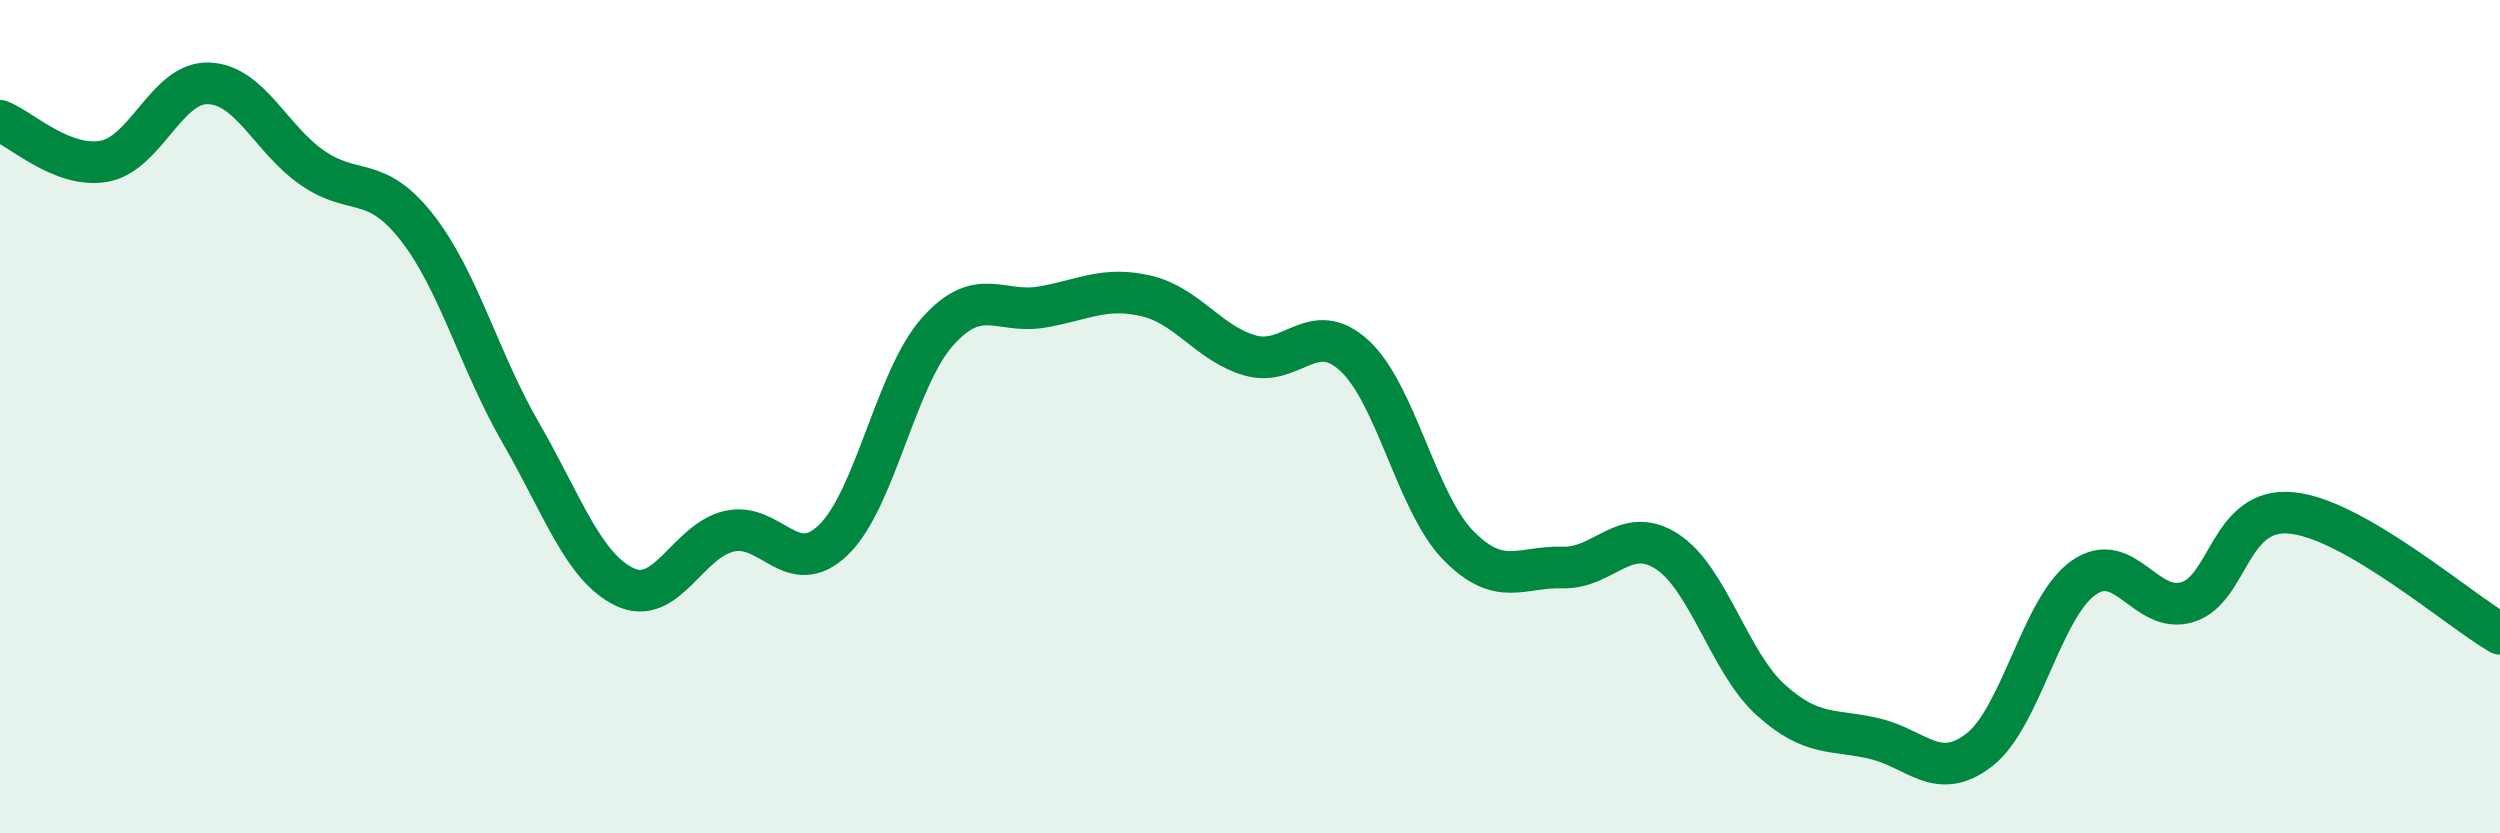
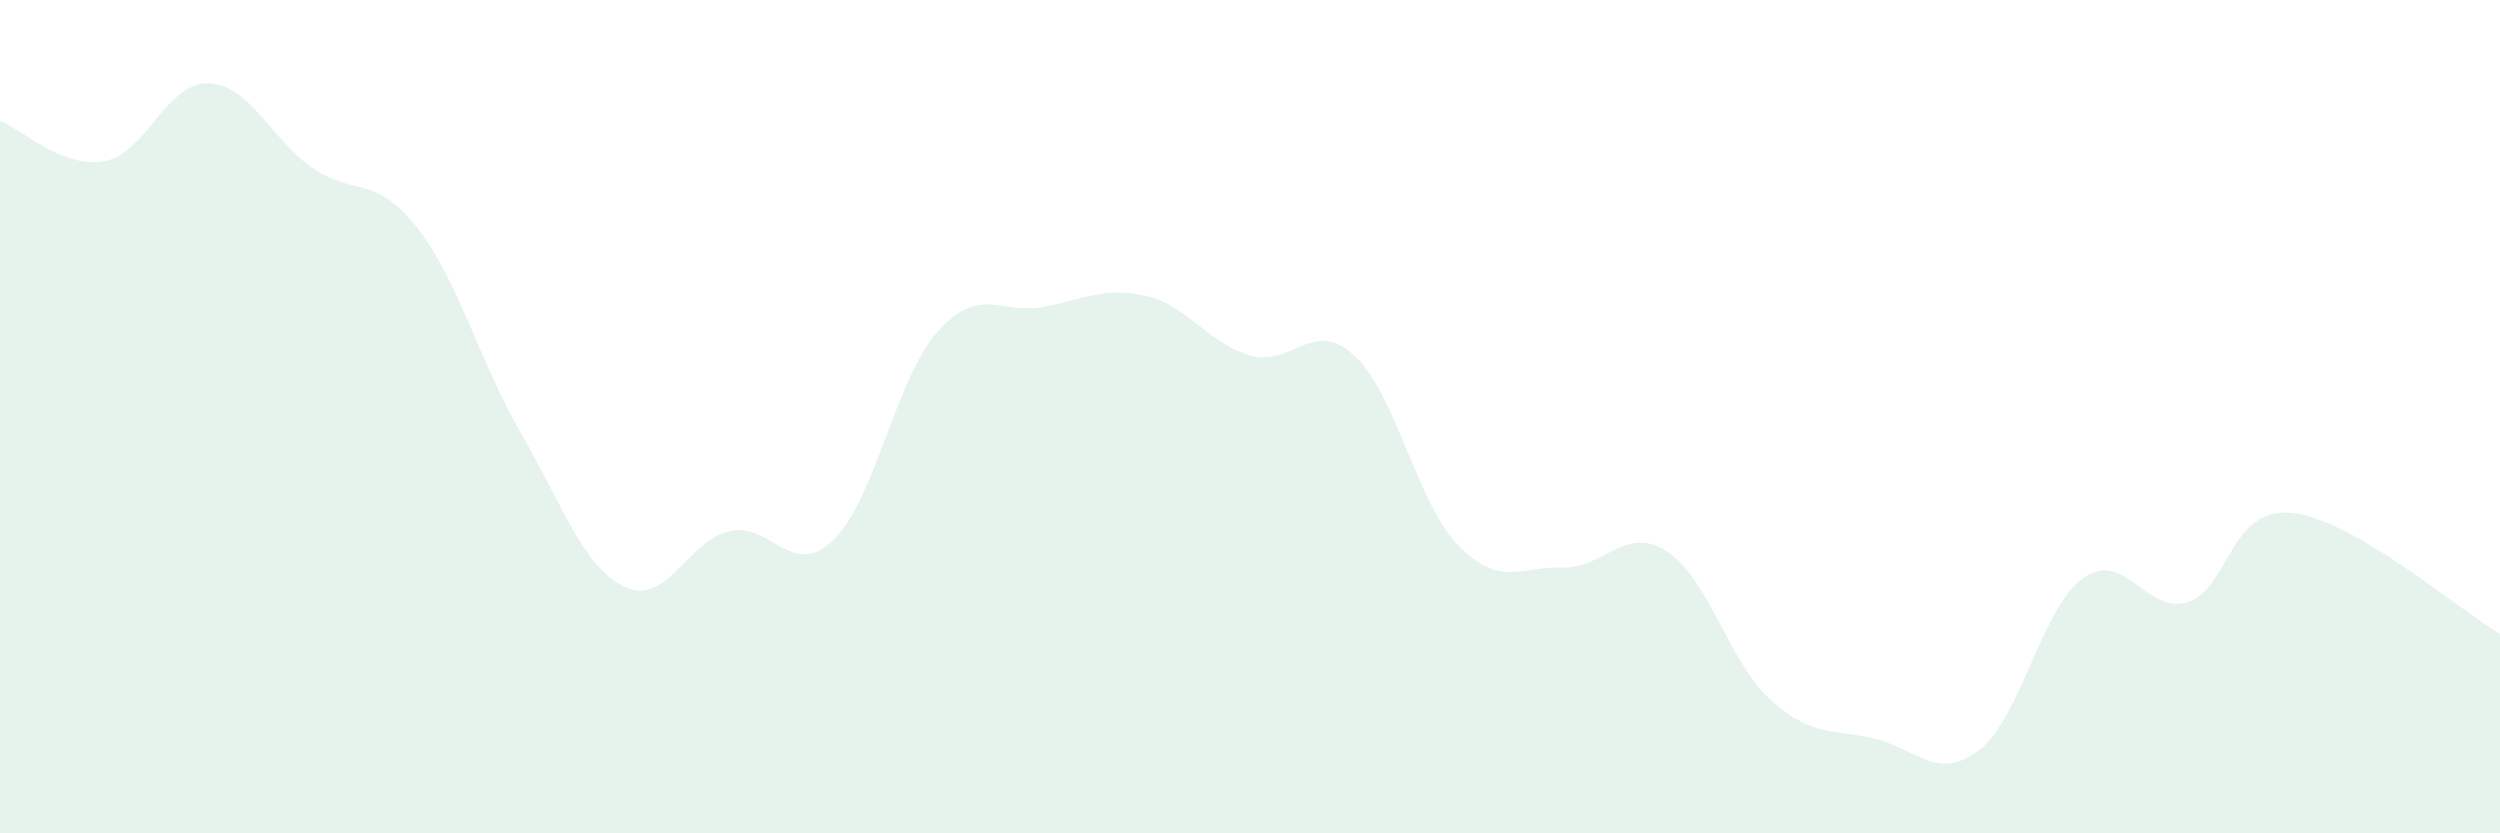
<svg xmlns="http://www.w3.org/2000/svg" width="60" height="20" viewBox="0 0 60 20">
  <path d="M 0,2.9 C 0.5,3.09 1.5,4.05 2.5,3.87 C 3.5,3.69 4,1.97 5,2 C 6,2.03 6.5,3.34 7.5,4.03 C 8.5,4.72 9,4.18 10,5.45 C 11,6.72 11.5,8.66 12.5,10.39 C 13.5,12.12 14,13.62 15,14.09 C 16,14.56 16.5,12.98 17.5,12.75 C 18.5,12.52 19,13.92 20,12.96 C 21,12 21.5,9.08 22.5,7.96 C 23.5,6.84 24,7.54 25,7.37 C 26,7.2 26.5,6.87 27.5,7.1 C 28.5,7.33 29,8.24 30,8.53 C 31,8.82 31.5,7.62 32.5,8.53 C 33.5,9.44 34,12.07 35,13.09 C 36,14.11 36.5,13.59 37.5,13.62 C 38.5,13.65 39,12.59 40,13.23 C 41,13.87 41.5,15.9 42.5,16.8 C 43.5,17.7 44,17.49 45,17.73 C 46,17.97 46.5,18.77 47.5,18 C 48.5,17.23 49,14.58 50,13.87 C 51,13.16 51.5,14.76 52.5,14.45 C 53.5,14.14 53.5,12.16 55,12.31 C 56.5,12.46 59,14.63 60,15.21L60 20L0 20Z" fill="#008740" opacity="0.1" stroke-linecap="round" stroke-linejoin="round" />
-   <path d="M 0,2.9 C 0.5,3.09 1.5,4.05 2.5,3.87 C 3.5,3.69 4,1.97 5,2 C 6,2.03 6.5,3.34 7.5,4.03 C 8.5,4.72 9,4.18 10,5.45 C 11,6.72 11.5,8.66 12.5,10.39 C 13.5,12.12 14,13.62 15,14.09 C 16,14.56 16.5,12.98 17.5,12.75 C 18.5,12.52 19,13.92 20,12.96 C 21,12 21.5,9.08 22.5,7.96 C 23.5,6.84 24,7.54 25,7.37 C 26,7.2 26.5,6.87 27.5,7.1 C 28.5,7.33 29,8.24 30,8.53 C 31,8.82 31.5,7.62 32.5,8.53 C 33.5,9.44 34,12.07 35,13.09 C 36,14.11 36.5,13.59 37.5,13.62 C 38.5,13.65 39,12.59 40,13.23 C 41,13.87 41.5,15.9 42.5,16.8 C 43.5,17.7 44,17.49 45,17.73 C 46,17.97 46.5,18.77 47.5,18 C 48.5,17.23 49,14.58 50,13.87 C 51,13.16 51.5,14.76 52.5,14.45 C 53.5,14.14 53.5,12.16 55,12.31 C 56.5,12.46 59,14.63 60,15.21" stroke="#008740" stroke-width="1" fill="none" stroke-linecap="round" stroke-linejoin="round" />
</svg>